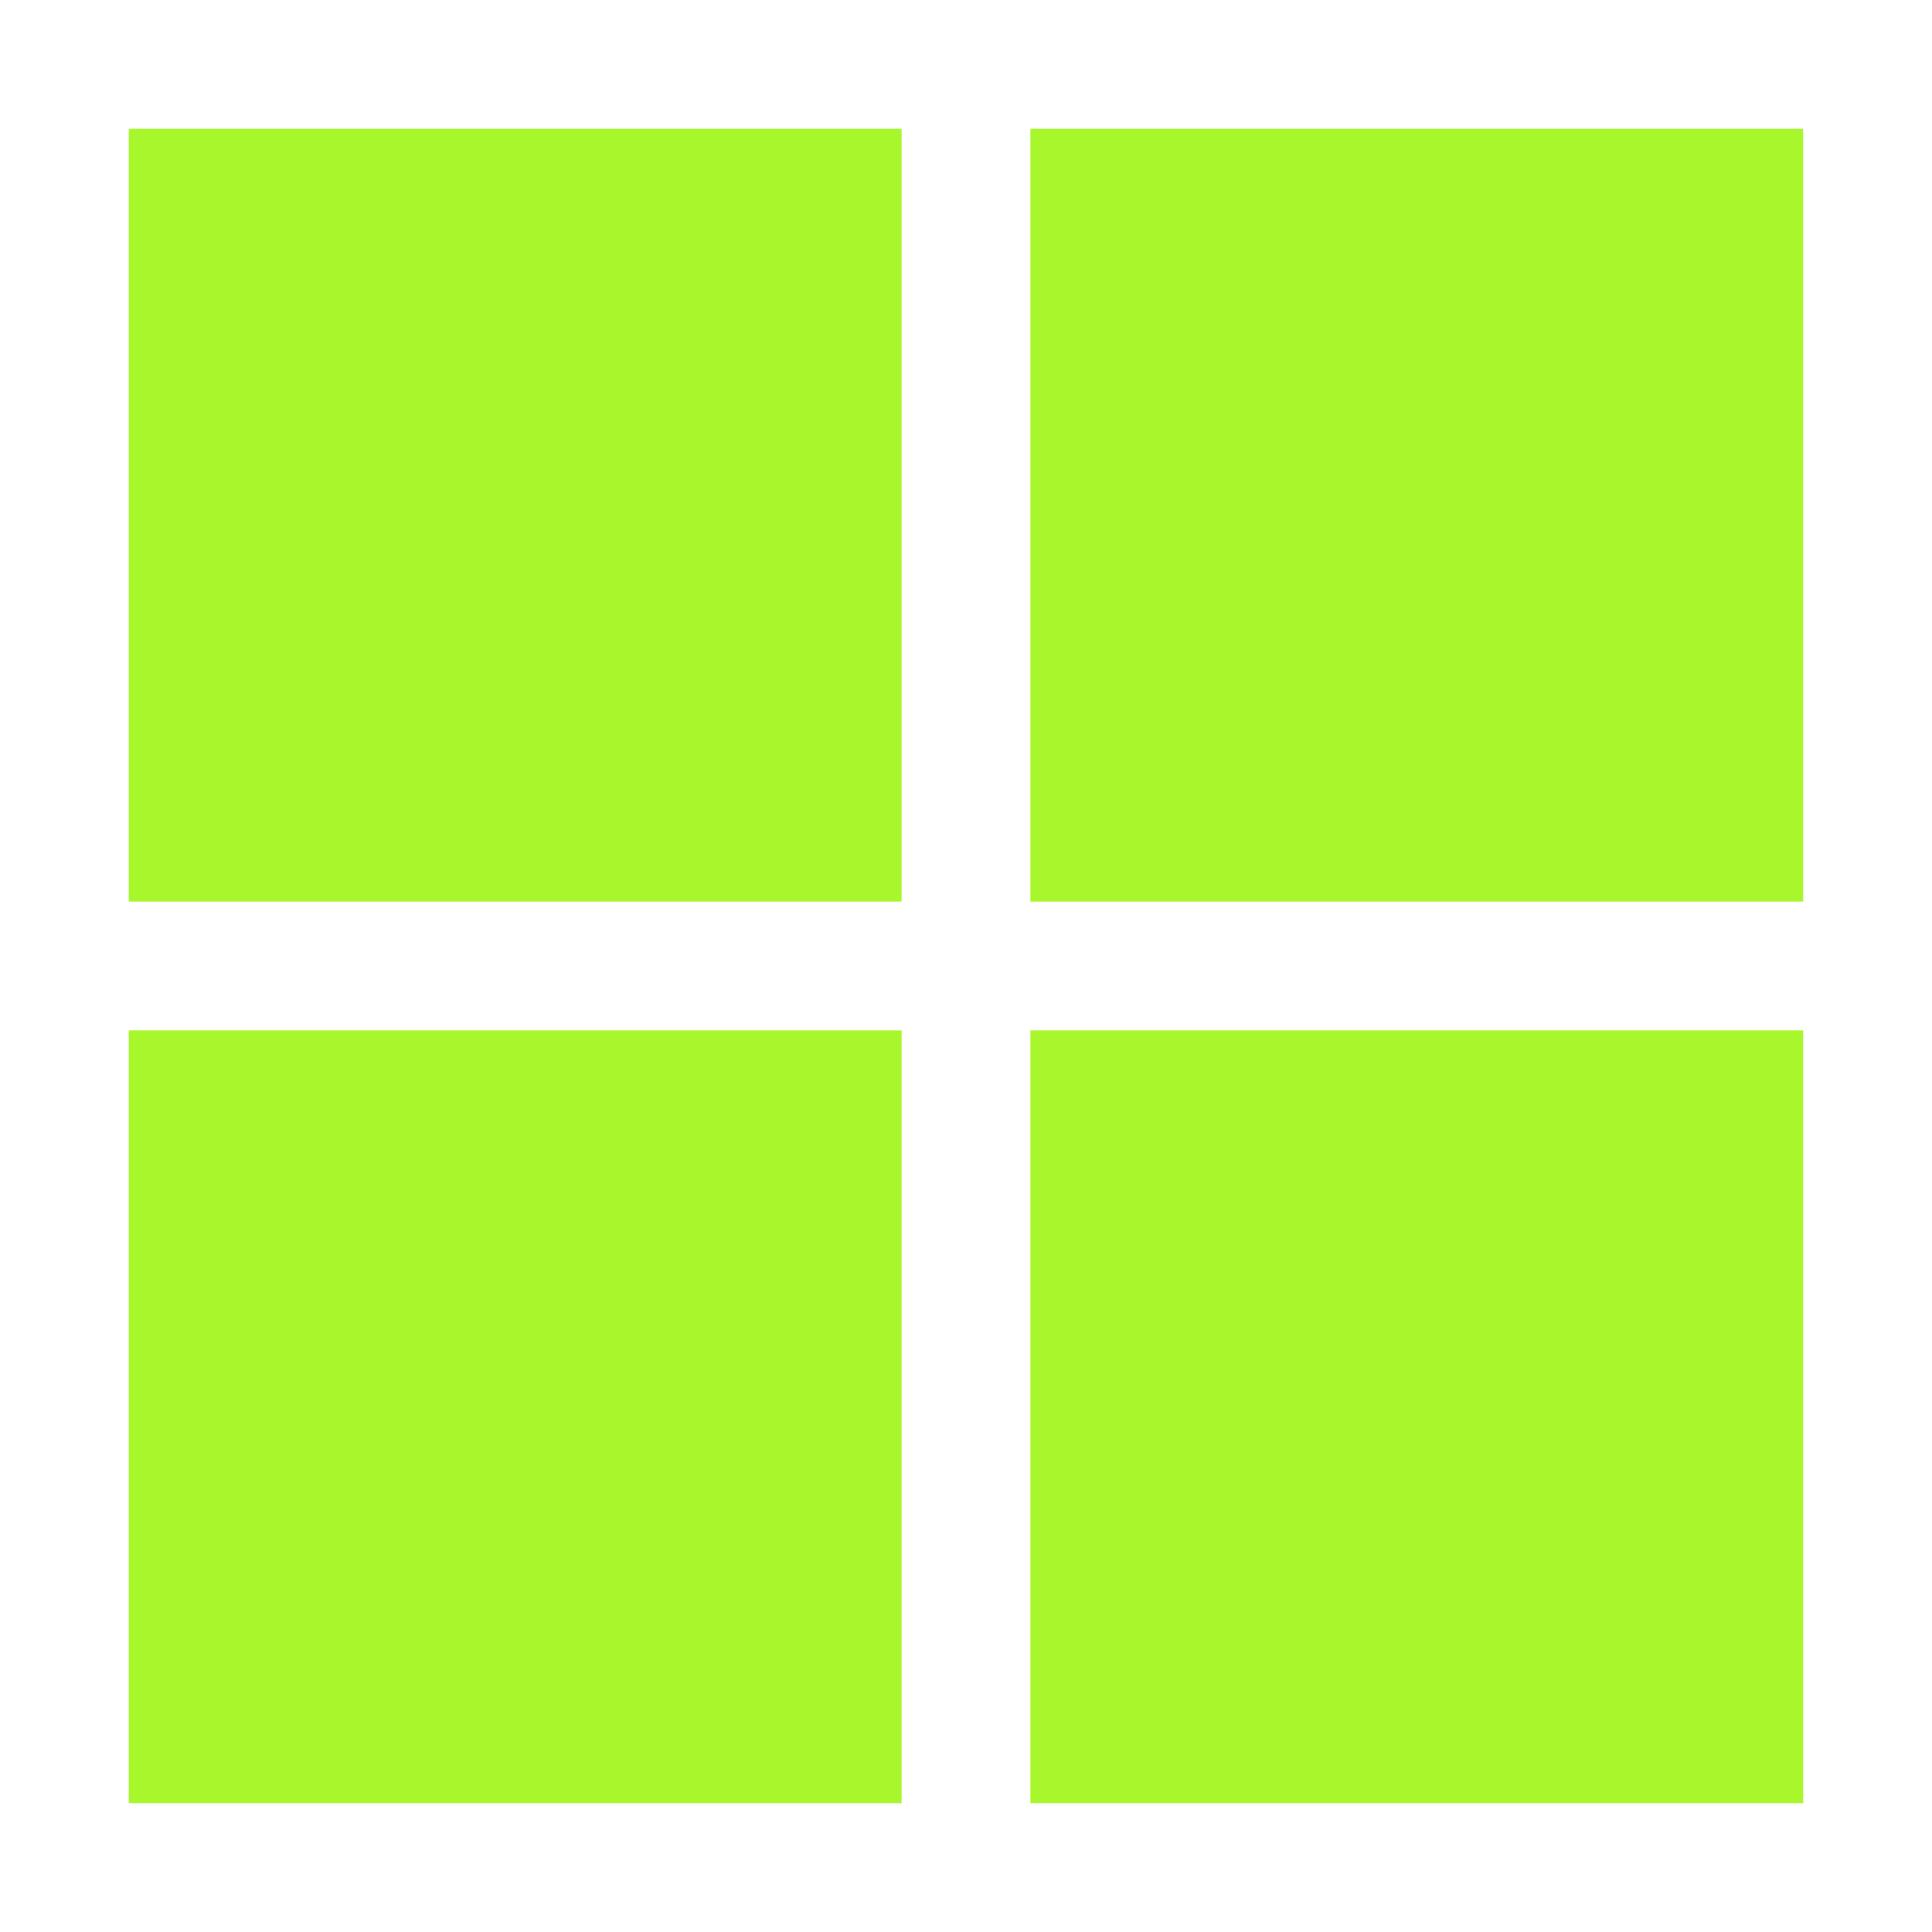
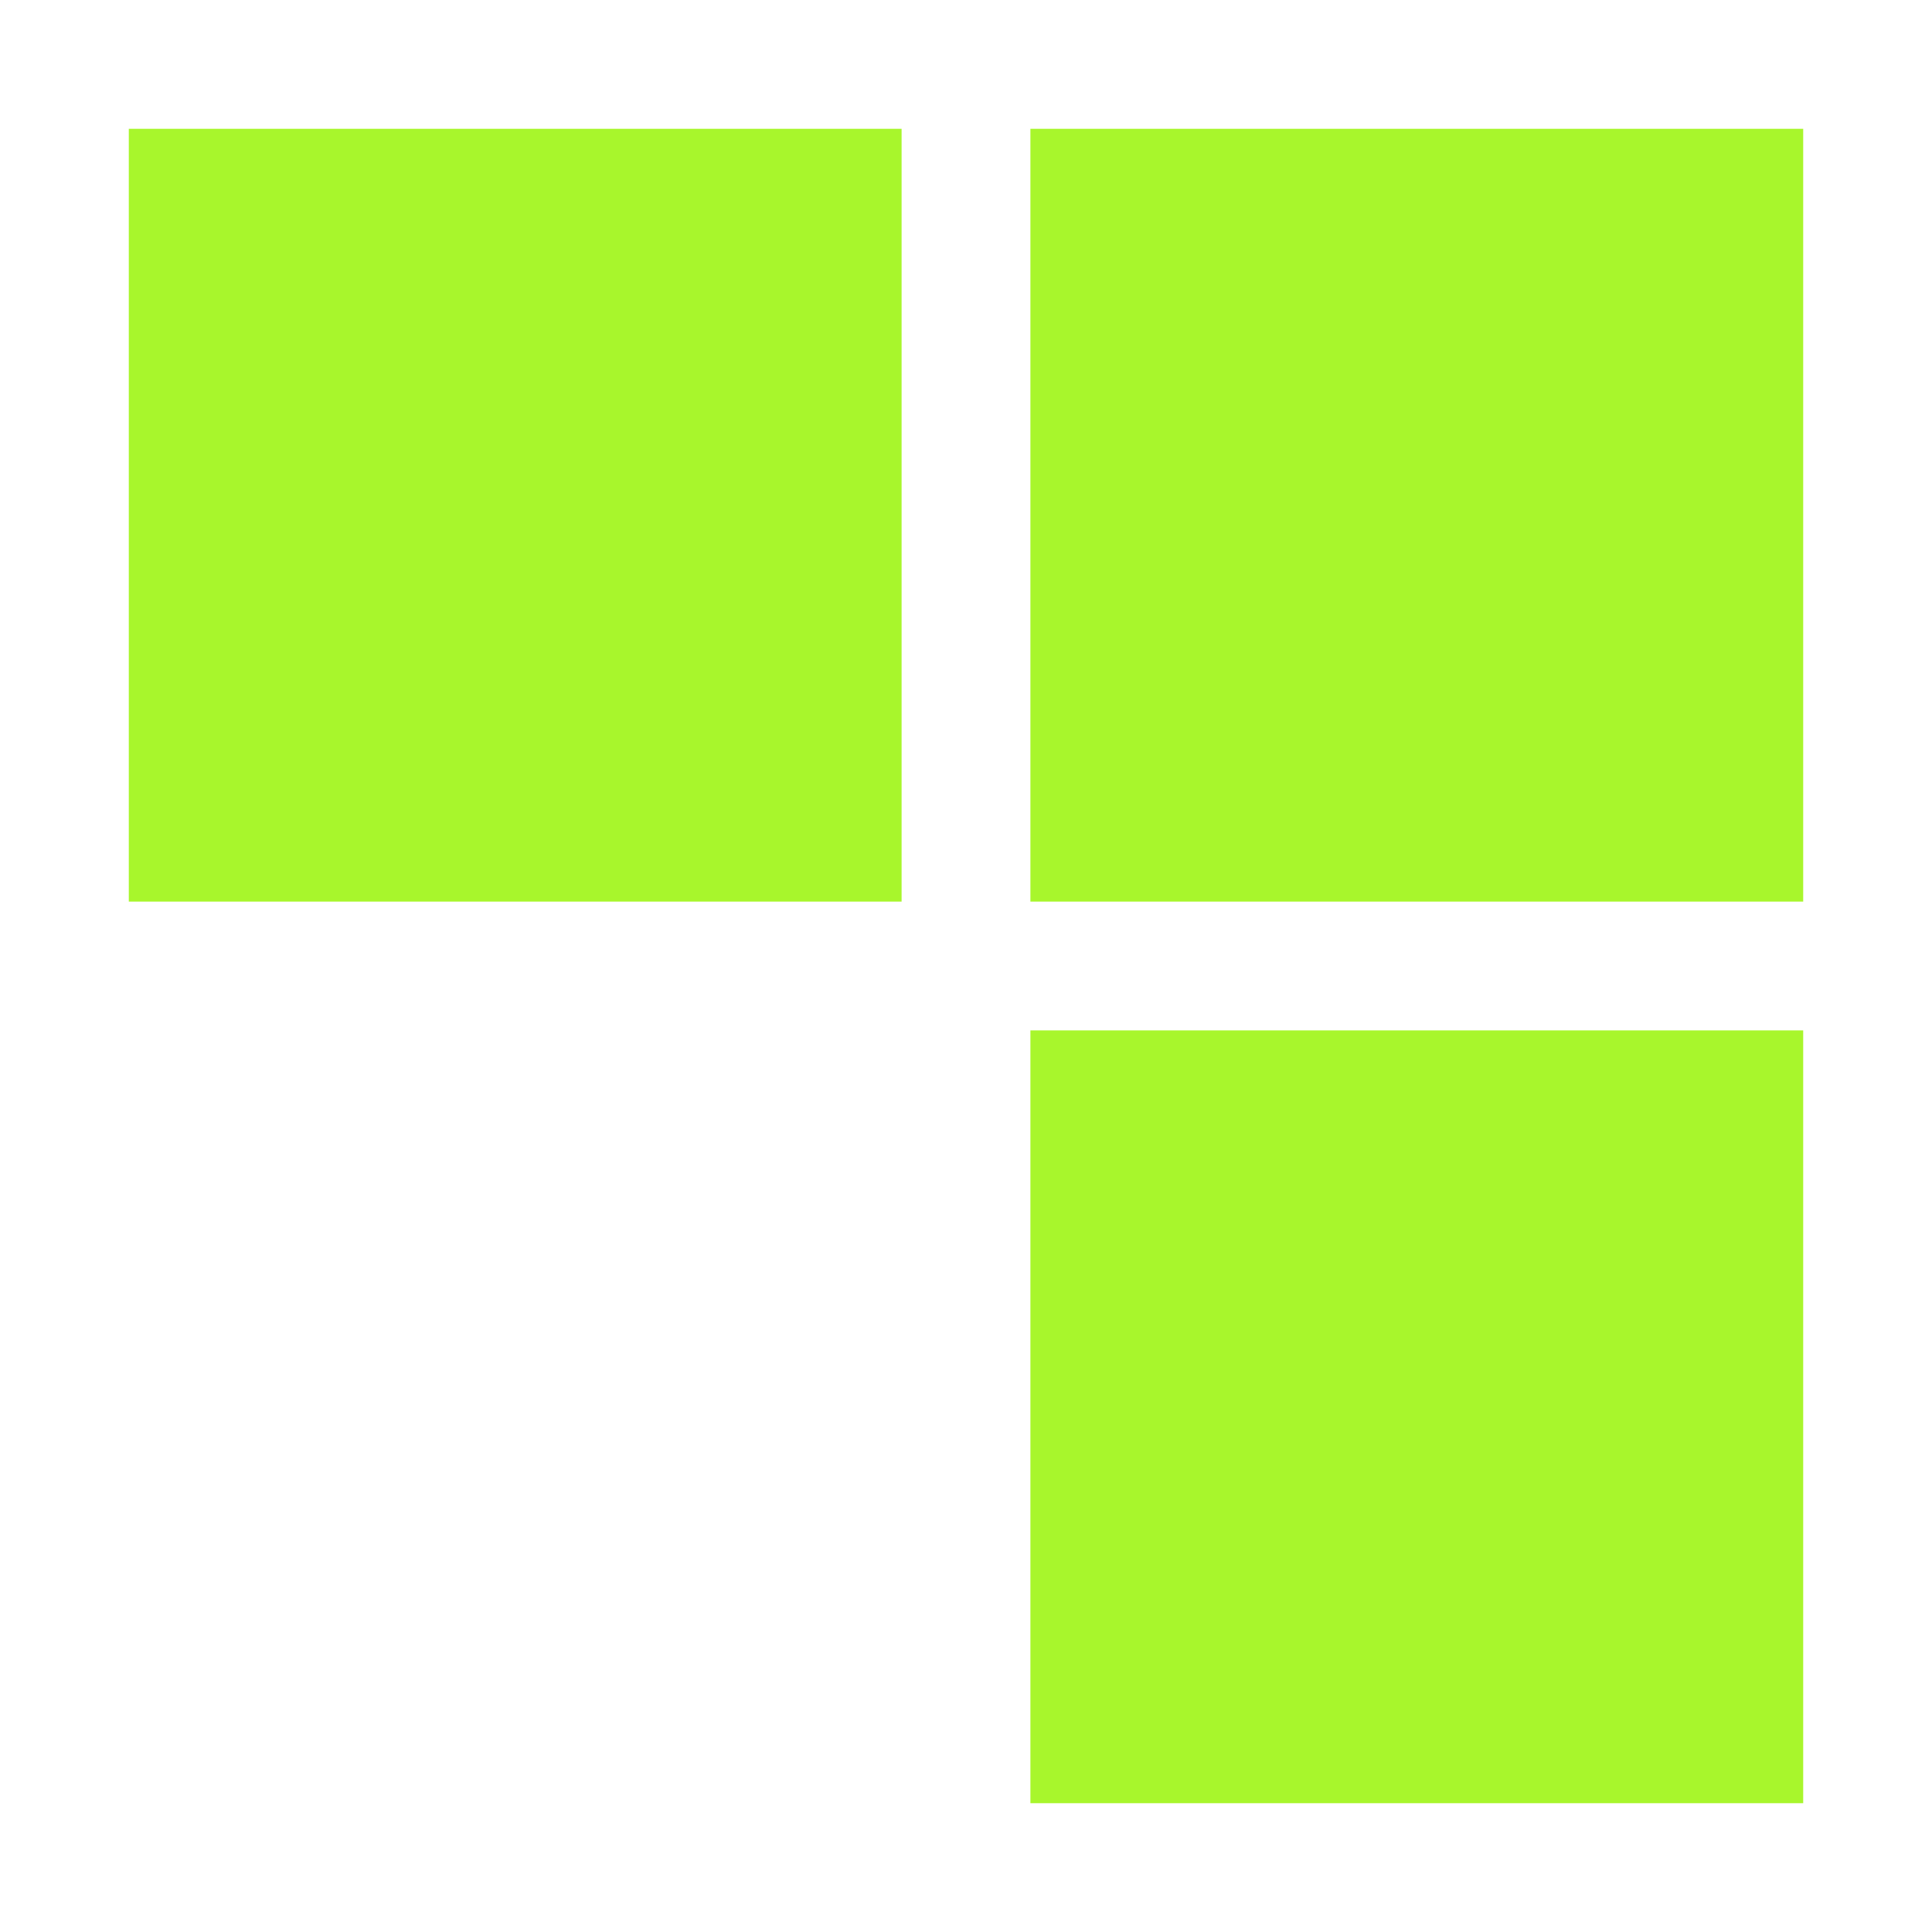
<svg xmlns="http://www.w3.org/2000/svg" viewBox="0 0 150 150">
  <style>
    rect {
      fill: #A8F62CAF;
    }
    @media (prefers-color-scheme: dark) {
      rect {
				fill: hsl(142.1 76.2% 36.3%);
      }
    }
  </style>
  <rect x="10" y="10" width="60" height="60" />
  <rect x="80" y="10" width="60" height="60" />
-   <rect x="10" y="80" width="60" height="60" />
  <rect x="80" y="80" width="60" height="60" />
</svg>